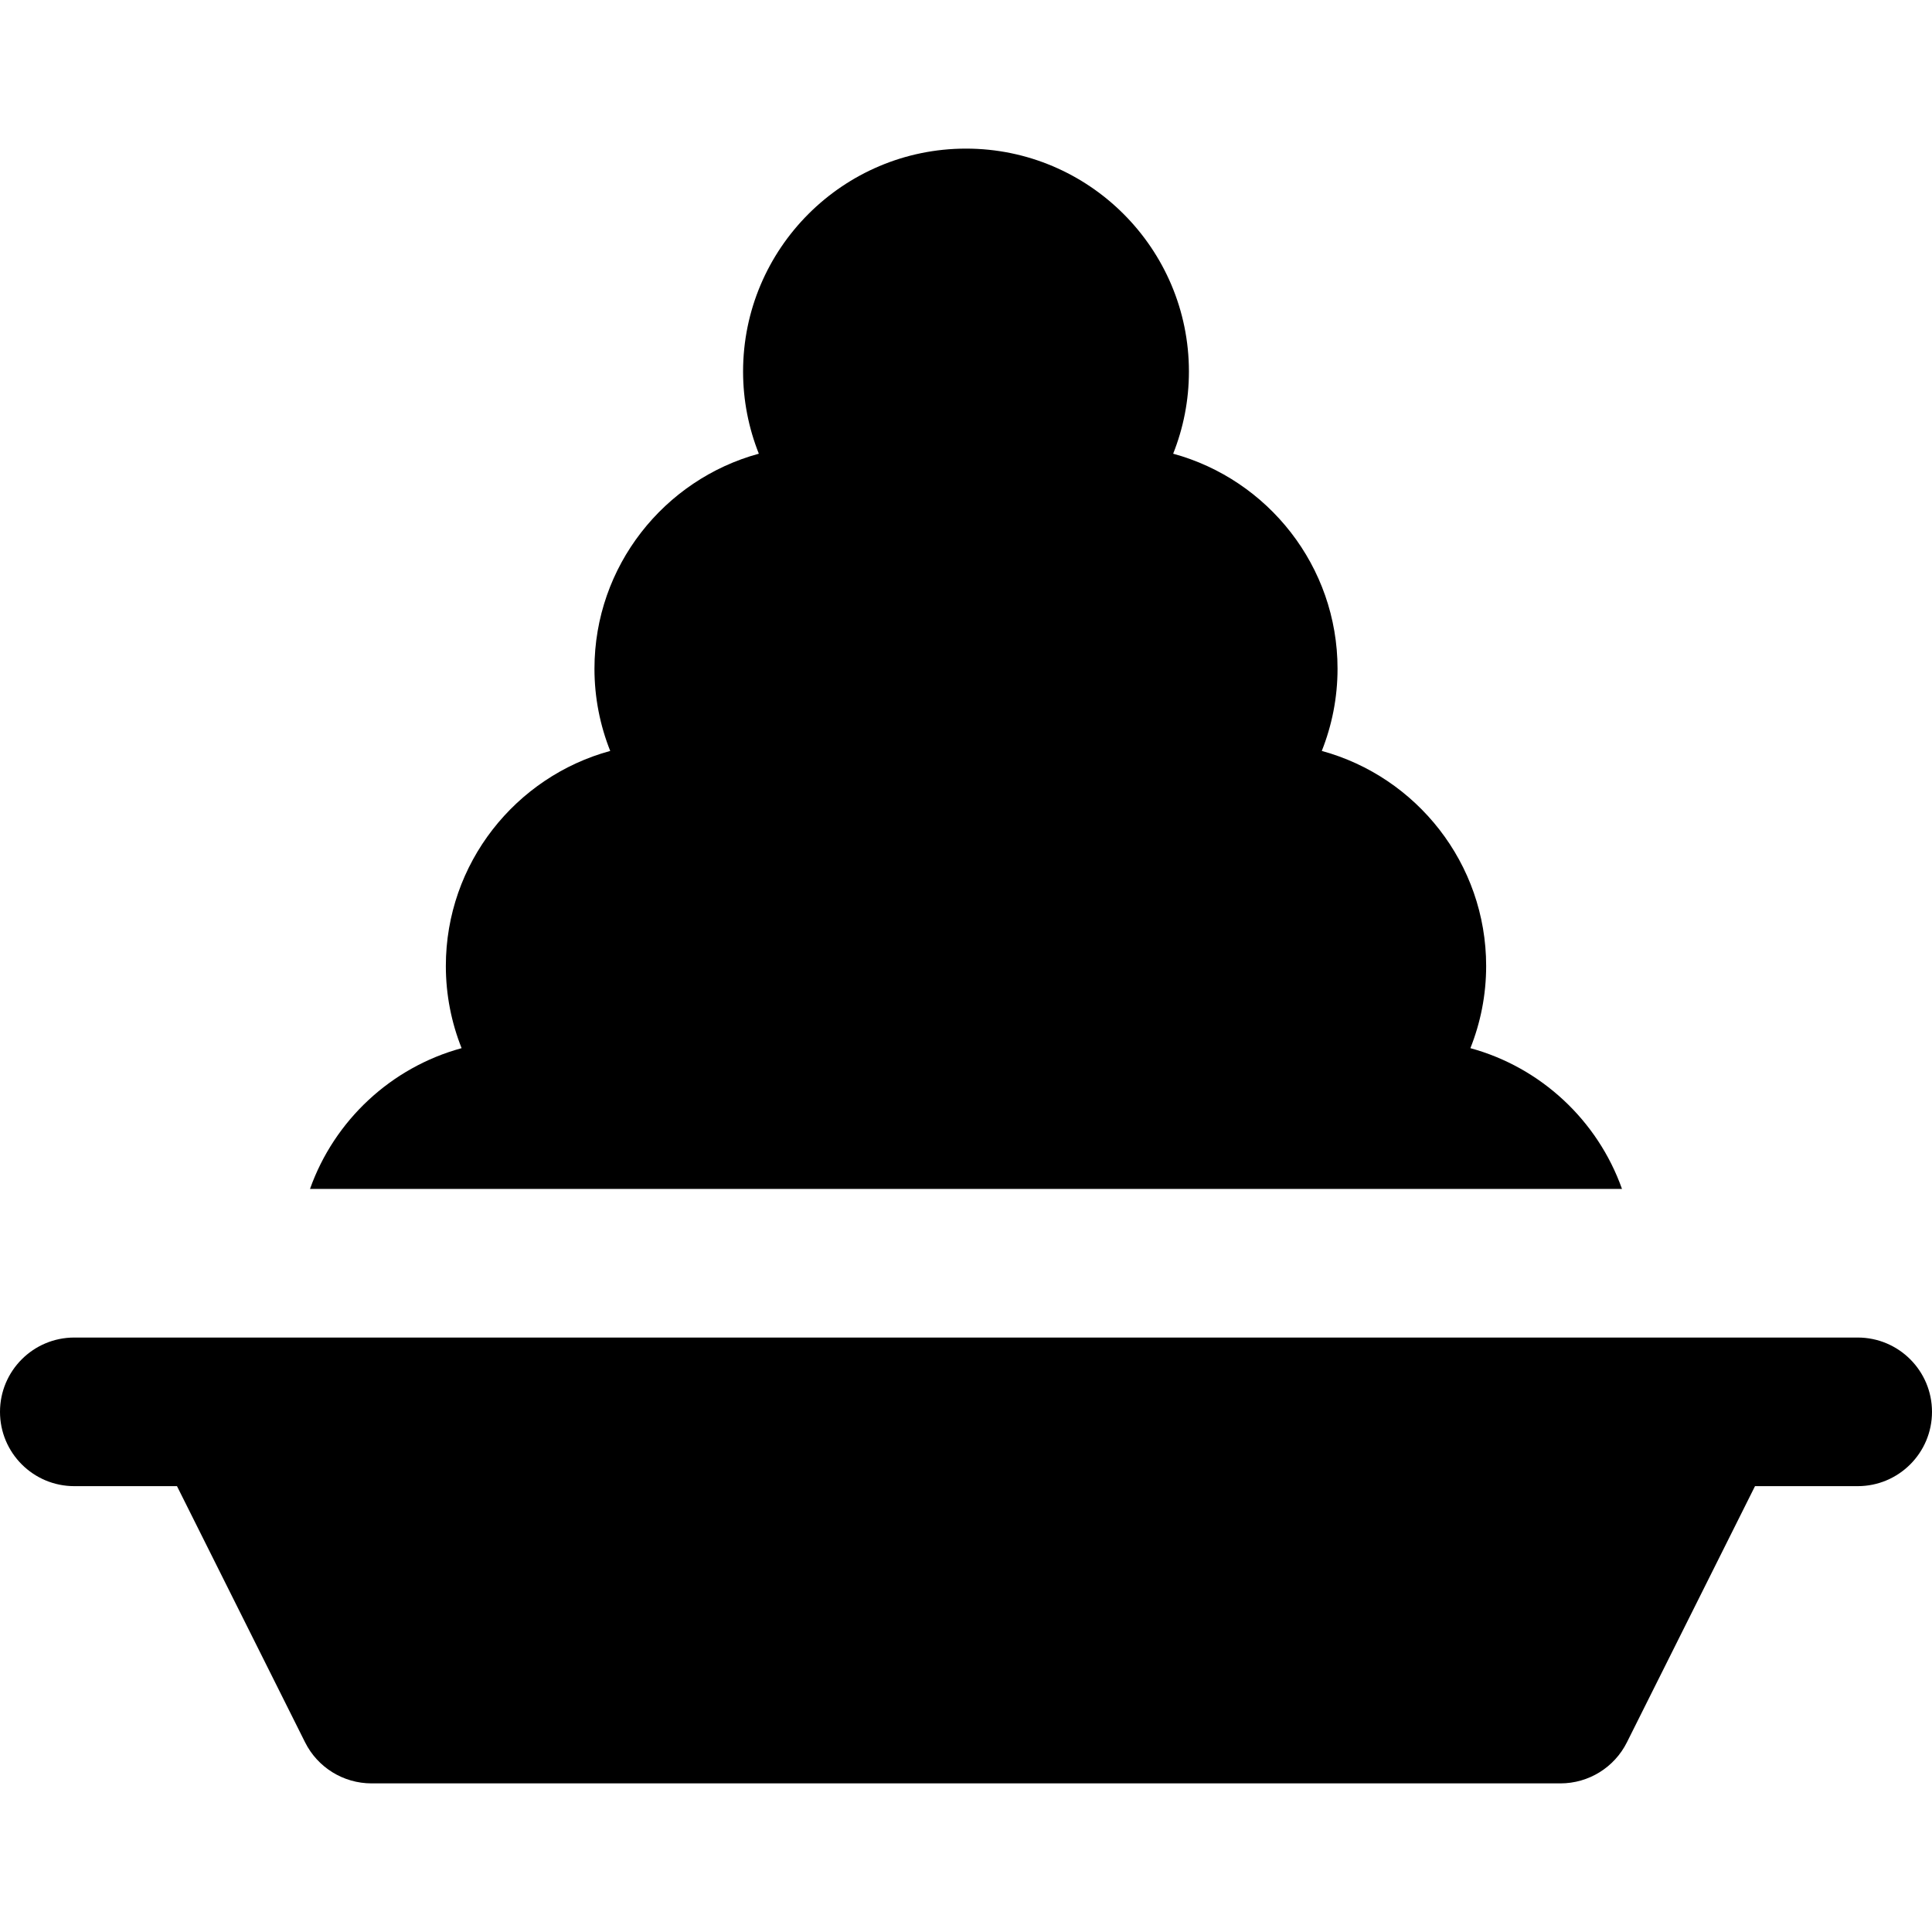
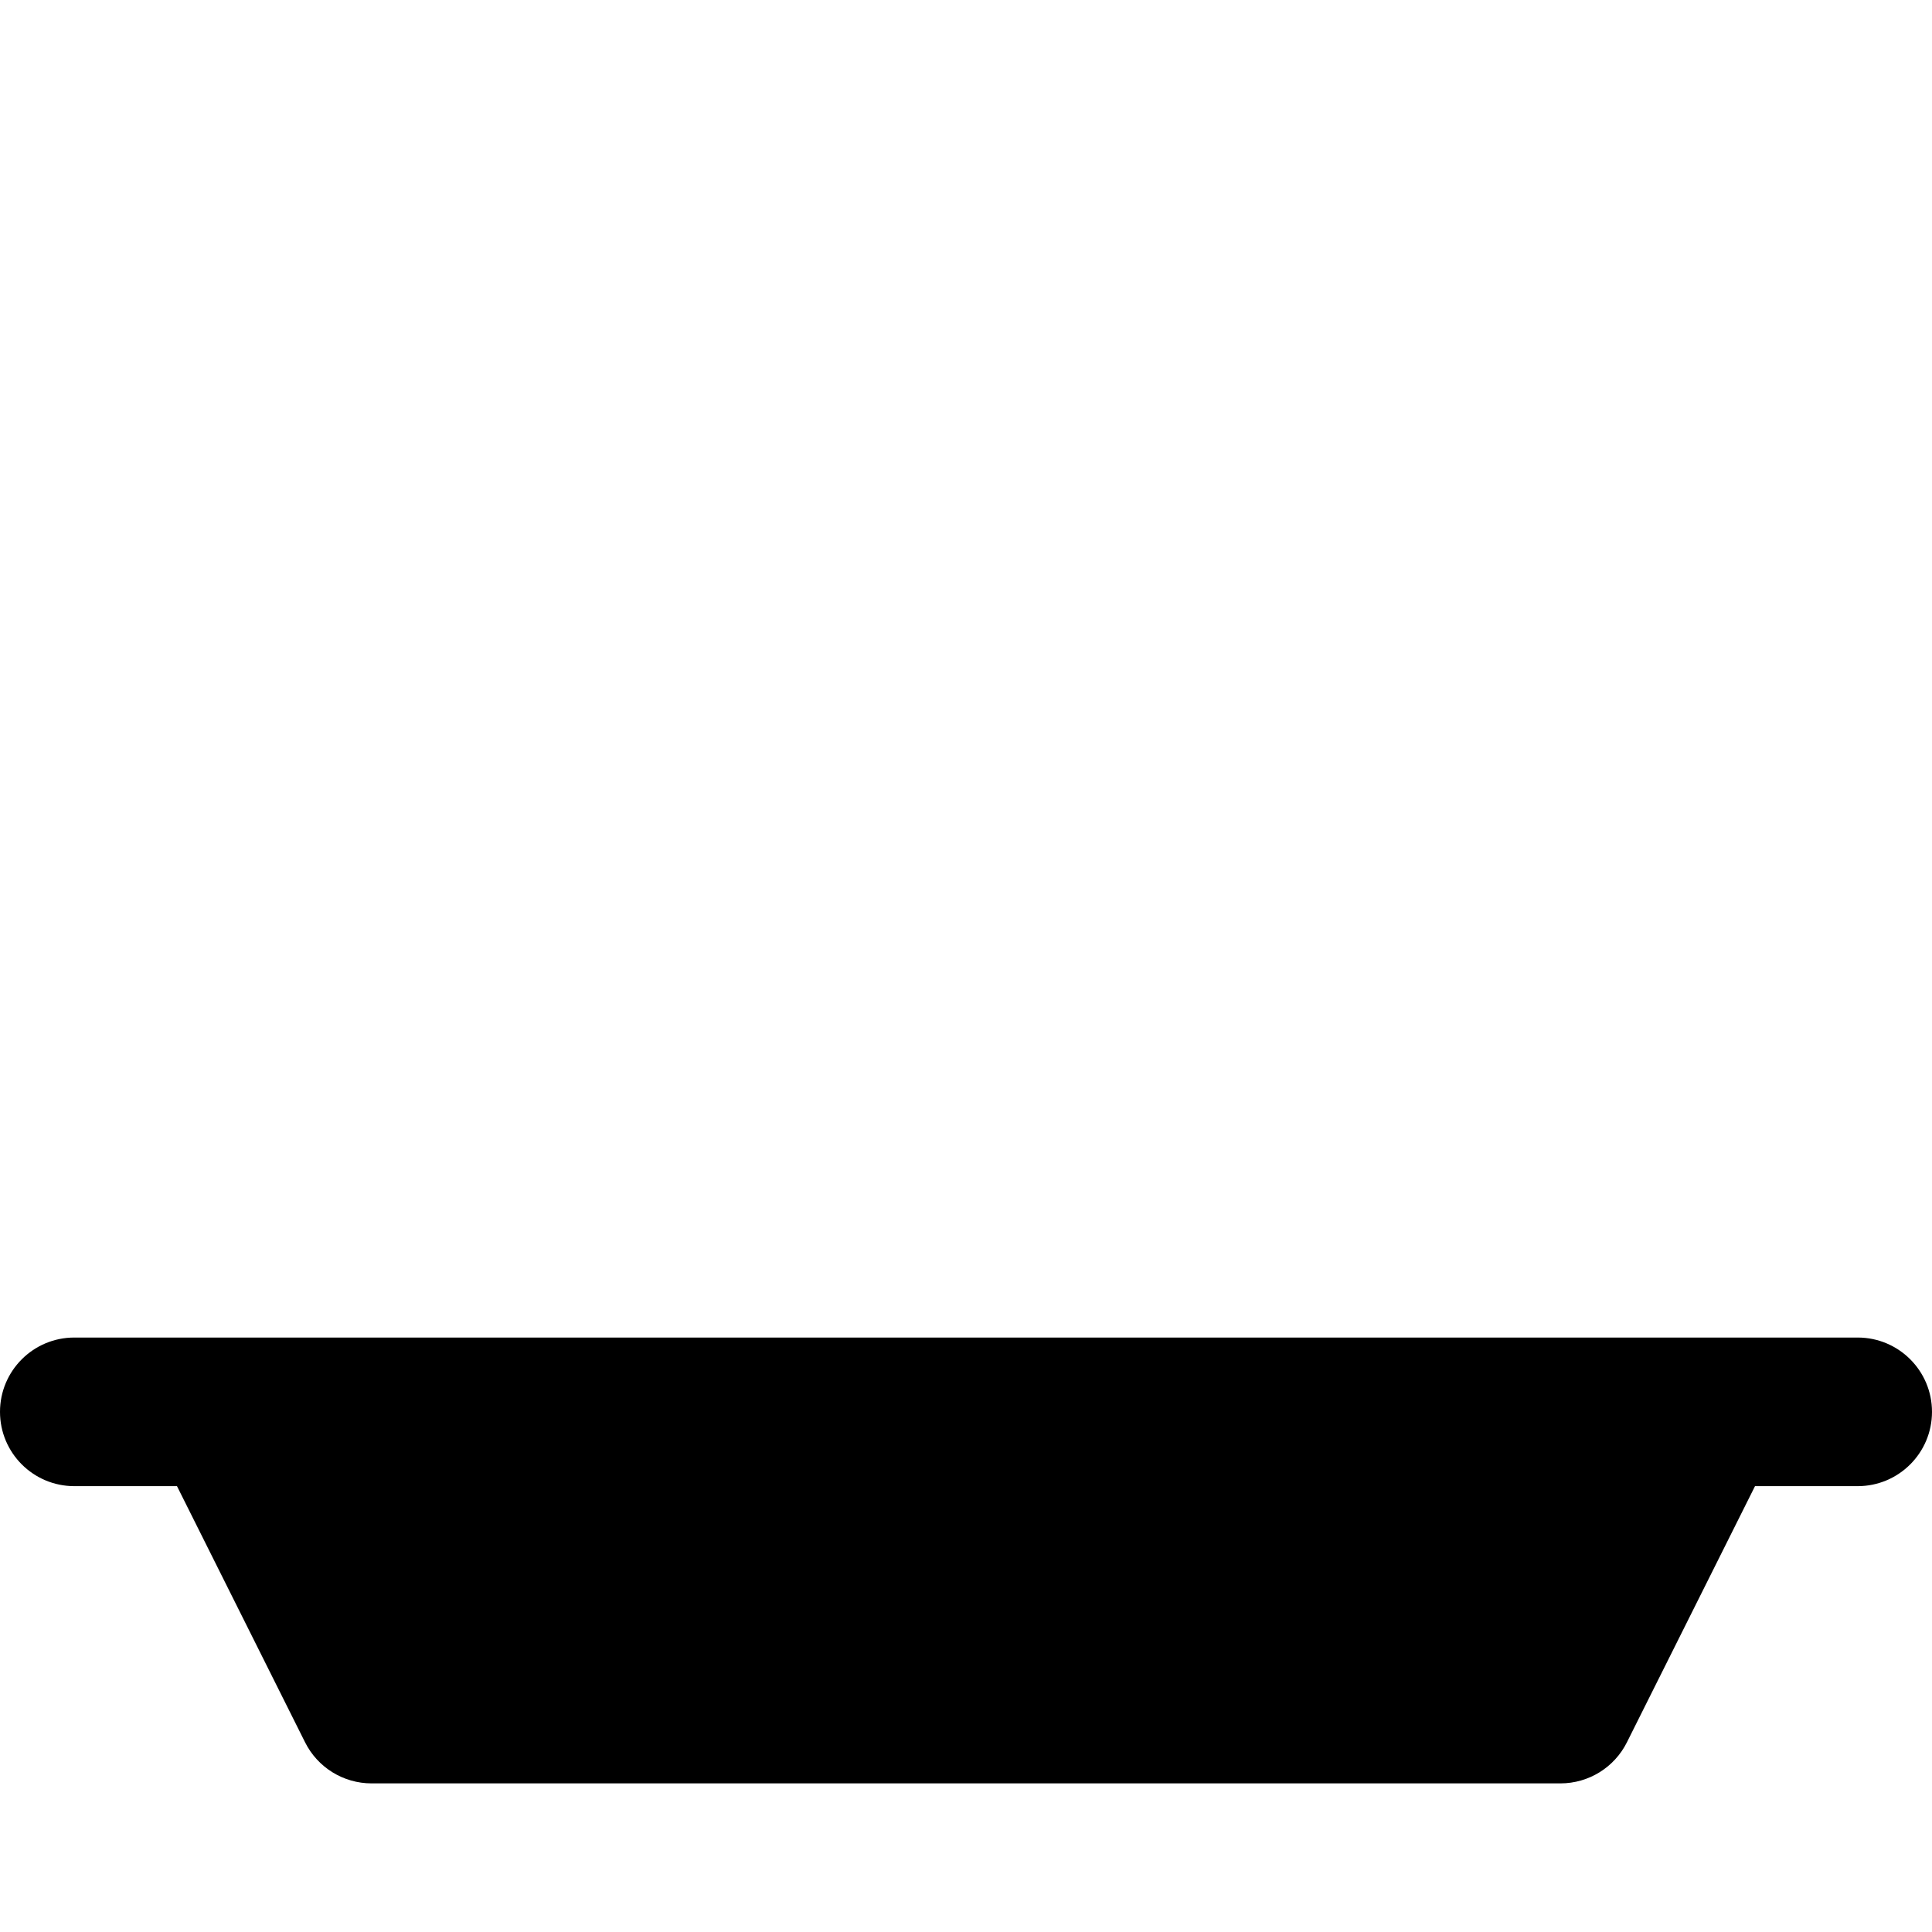
<svg xmlns="http://www.w3.org/2000/svg" fill="#000000" height="800px" width="800px" version="1.1" id="Layer_1" viewBox="0 0 512 512" xml:space="preserve">
  <g>
    <g>
-       <path d="M389.67,277.774c2.683-6.744,4.176-14.087,4.176-21.774c0-27.206-18.491-50.163-43.561-56.995    c2.683-6.744,4.176-14.087,4.176-21.774c0-27.206-18.491-50.163-43.561-56.995c2.683-6.744,4.176-14.087,4.176-21.774    c0-32.575-26.501-59.077-59.077-59.077c-32.576,0-59.077,26.502-59.077,59.077c0,7.688,1.493,15.03,4.176,21.774    c-25.07,6.832-43.561,29.789-43.561,56.995c0,7.688,1.493,15.031,4.176,21.774c-25.07,6.832-43.561,29.789-43.561,56.995    c0,7.688,1.493,15.031,4.176,21.774c-18.708,5.099-33.743,19.176-40.174,37.302h21.587h34.103h23.079h11.022h5.283h5.281h11.022    h23.081h23.079h11.022H256h5.281h11.022h23.081h23.079h11.022h5.283h5.281h11.022h23.081h34.103h21.587    C423.415,296.951,408.378,282.873,389.67,277.774z" />
-     </g>
+       </g>
  </g>
  <g>
    <g>
-       <path d="M492.308,354.462h-39.385h-23.079h-21.587h-34.103h-23.079h-11.022h-10.564h-11.022h-23.081h-23.079h-11.022h-10.564    h-11.022h-23.081h-23.079h-11.022h-10.564h-11.022h-23.081h-34.103H82.156H59.077H19.692C8.817,354.462,0,363.278,0,374.154    c0,10.875,8.817,19.692,19.692,19.692h27.213l33.942,67.883c3.336,6.672,10.155,10.886,17.614,10.886h315.077    c7.459,0,14.278-4.214,17.613-10.886l33.943-67.883h27.213c10.875,0,19.692-8.817,19.692-19.692    C512,363.278,503.183,354.462,492.308,354.462z" />
+       <path d="M492.308,354.462h-39.385h-23.079h-34.103h-23.079h-11.022h-10.564h-11.022h-23.081h-23.079h-11.022h-10.564    h-11.022h-23.081h-23.079h-11.022h-10.564h-11.022h-23.081h-34.103H82.156H59.077H19.692C8.817,354.462,0,363.278,0,374.154    c0,10.875,8.817,19.692,19.692,19.692h27.213l33.942,67.883c3.336,6.672,10.155,10.886,17.614,10.886h315.077    c7.459,0,14.278-4.214,17.613-10.886l33.943-67.883h27.213c10.875,0,19.692-8.817,19.692-19.692    C512,363.278,503.183,354.462,492.308,354.462z" />
    </g>
  </g>
</svg>